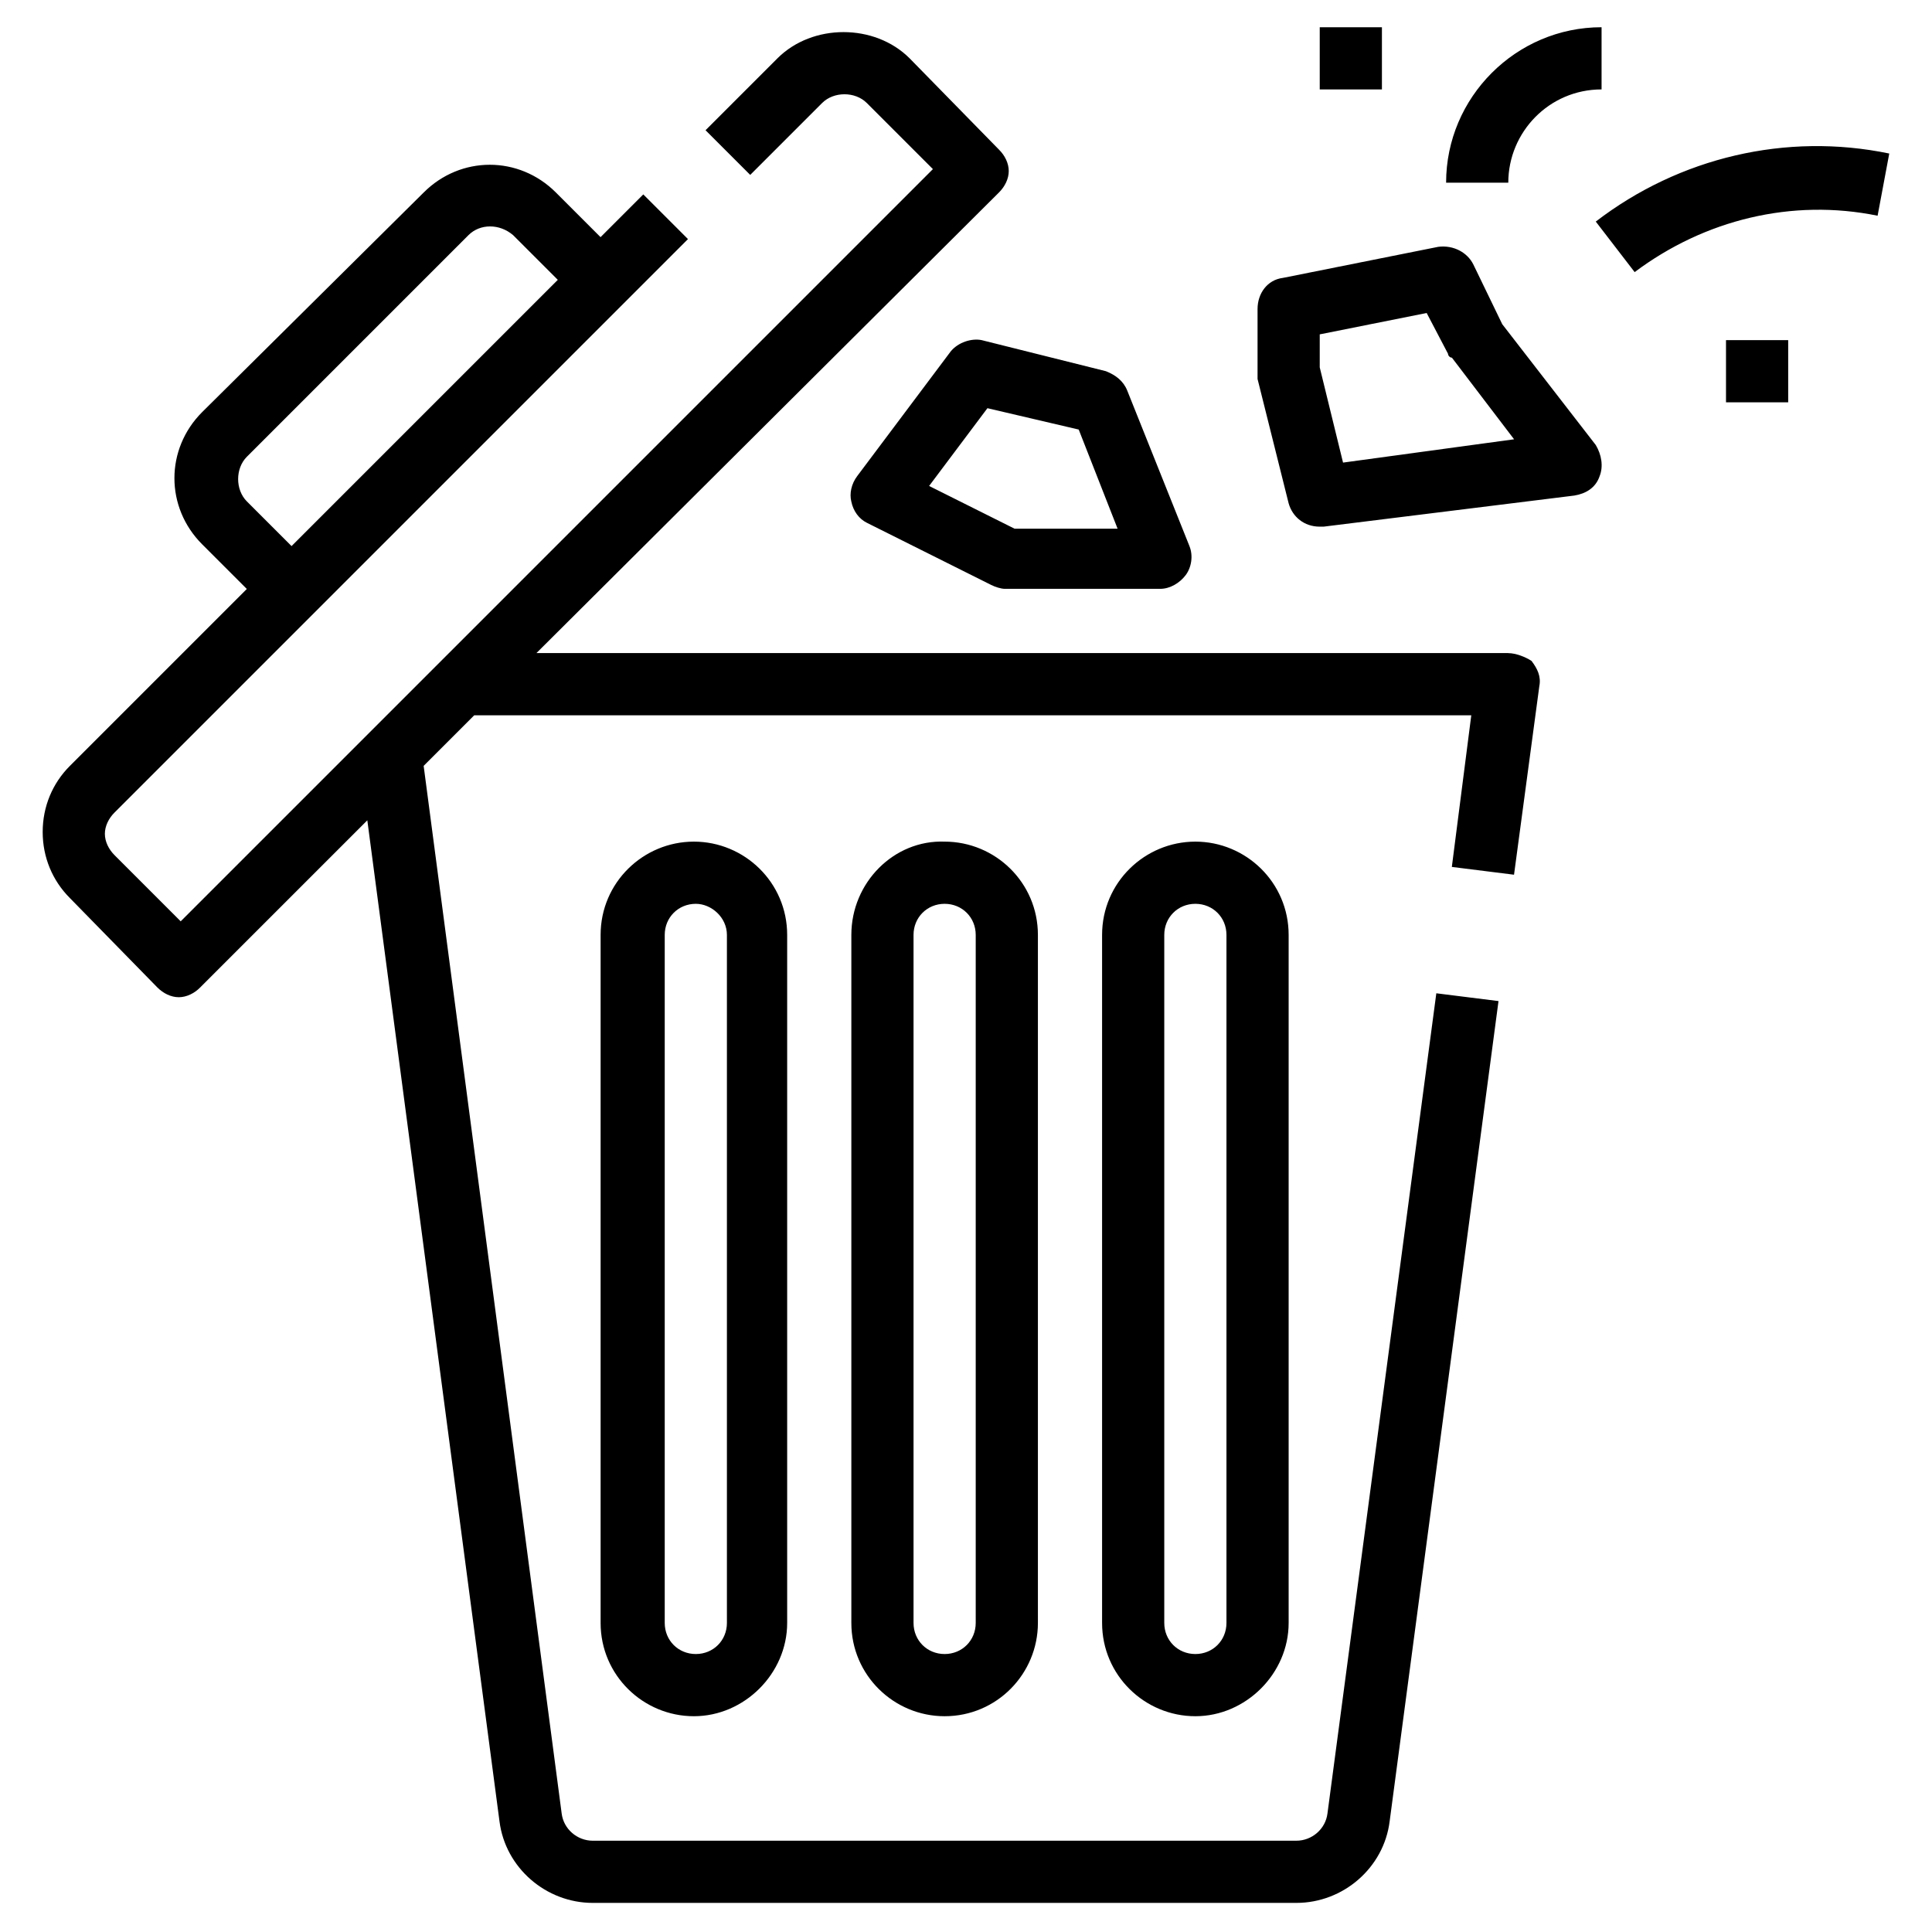
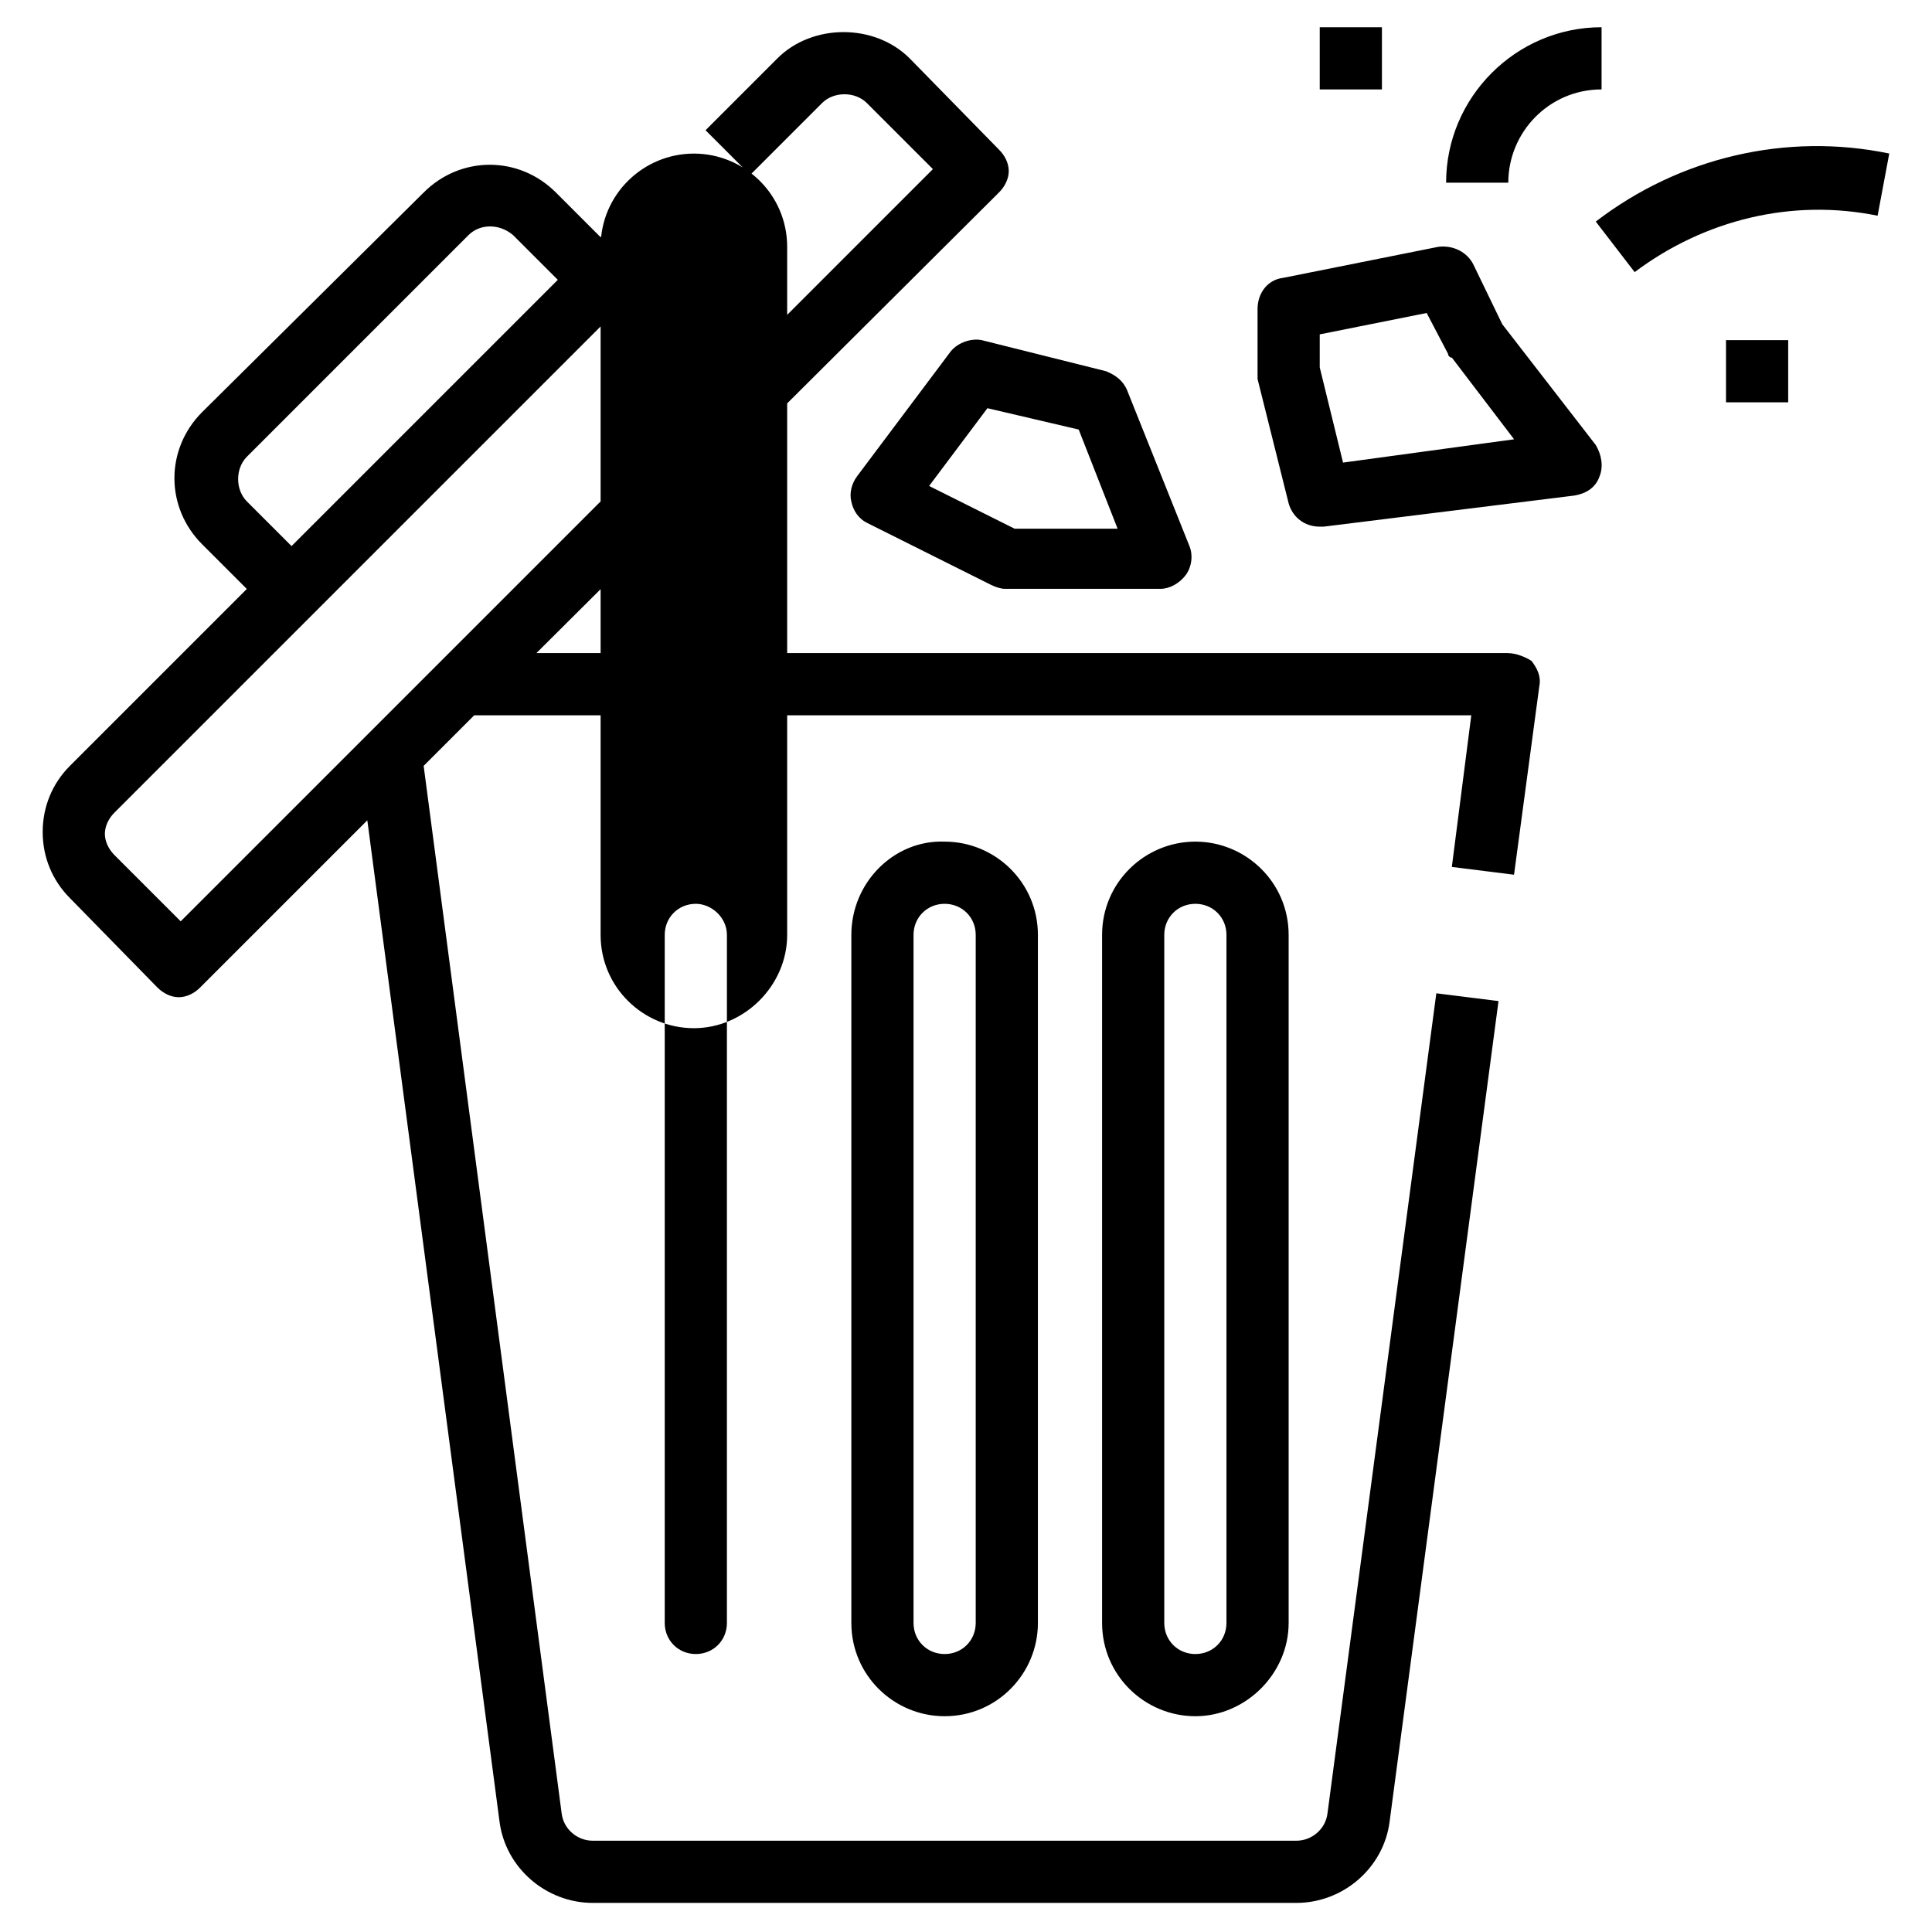
<svg xmlns="http://www.w3.org/2000/svg" version="1.1" width="32" height="32" viewBox="0 0 32 32">
-   <path d="M24.982 10.817h-16.097l7.662-7.63c0.097-0.097 0.161-0.225 0.161-0.354s-0.064-0.258-0.161-0.354l-1.481-1.513c-0.579-0.579-1.61-0.579-2.189 0l-1.191 1.191 0.74 0.74 1.191-1.191c0.193-0.193 0.547-0.193 0.74 0l1.095 1.095-12.459 12.459-1.095-1.095c-0.097-0.097-0.161-0.225-0.161-0.354s0.064-0.258 0.161-0.354l9.497-9.497-0.74-0.74-0.708 0.708-0.74-0.74c-0.612-0.612-1.577-0.612-2.189 0l-3.67 3.638c-0.612 0.612-0.612 1.577 0 2.189l0.74 0.74-2.93 2.93c-0.29 0.29-0.451 0.676-0.451 1.095s0.161 0.805 0.451 1.095l1.449 1.481c0.097 0.097 0.225 0.161 0.354 0.161s0.258-0.064 0.354-0.161l2.769-2.769 2.189 16.579c0.097 0.773 0.773 1.352 1.545 1.352h11.654c0.773 0 1.449-0.579 1.545-1.352l1.803-13.585-1.030-0.129-1.803 13.585c-0.032 0.258-0.258 0.451-0.515 0.451h-11.654c-0.258 0-0.483-0.193-0.515-0.451l-2.286-17.352 0.837-0.837h16.515l-0.322 2.511 1.030 0.129 0.419-3.123c0.032-0.161-0.032-0.29-0.129-0.418-0.097-0.064-0.258-0.129-0.386-0.129zM4.089 7.565l3.67-3.67c0.193-0.193 0.515-0.193 0.74 0l0.74 0.74-4.41 4.41-0.74-0.74c-0.193-0.193-0.193-0.547 0-0.74zM14.101 15.485v11.396c0 0.869 0.708 1.545 1.545 1.545 0.869 0 1.545-0.708 1.545-1.545v-11.396c0-0.869-0.708-1.545-1.545-1.545-0.837-0.032-1.545 0.676-1.545 1.545zM16.161 15.485v11.396c0 0.29-0.225 0.515-0.515 0.515s-0.515-0.225-0.515-0.515v-11.396c0-0.29 0.225-0.515 0.515-0.515s0.515 0.225 0.515 0.515zM9.948 15.485v11.396c0 0.869 0.708 1.545 1.545 1.545s1.545-0.708 1.545-1.545v-11.396c0-0.869-0.708-1.545-1.545-1.545s-1.545 0.676-1.545 1.545zM12.040 15.485v11.396c0 0.29-0.225 0.515-0.515 0.515s-0.515-0.225-0.515-0.515v-11.396c0-0.29 0.225-0.515 0.515-0.515 0.258 0 0.515 0.225 0.515 0.515zM18.254 15.485v11.396c0 0.869 0.708 1.545 1.545 1.545s1.545-0.708 1.545-1.545v-11.396c0-0.869-0.708-1.545-1.545-1.545s-1.545 0.676-1.545 1.545zM20.314 15.485v11.396c0 0.29-0.225 0.515-0.515 0.515s-0.515-0.225-0.515-0.515v-11.396c0-0.29 0.225-0.515 0.515-0.515s0.515 0.225 0.515 0.515zM15.742 5.827l-1.545 2.060c-0.097 0.129-0.129 0.29-0.097 0.418 0.032 0.161 0.129 0.29 0.258 0.354l2.060 1.030c0.064 0.032 0.161 0.064 0.225 0.064h2.575c0.161 0 0.322-0.097 0.419-0.225s0.129-0.322 0.064-0.483l-1.030-2.575c-0.064-0.161-0.193-0.258-0.354-0.322l-2.060-0.515c-0.161-0.032-0.386 0.032-0.515 0.193zM17.867 7.115l0.644 1.642h-1.706l-1.416-0.708 0.966-1.288 1.513 0.354zM24.885 5.376l-0.483-0.998c-0.097-0.193-0.322-0.322-0.579-0.29l-2.575 0.515c-0.258 0.032-0.419 0.258-0.419 0.515v1.030c0 0.032 0 0.097 0 0.129l0.515 2.060c0.064 0.225 0.258 0.386 0.515 0.386 0.032 0 0.032 0 0.064 0l4.153-0.515c0.193-0.032 0.354-0.129 0.419-0.322 0.064-0.161 0.032-0.354-0.064-0.515l-1.545-1.996zM22.245 7.662l-0.386-1.577v-0.547l1.771-0.354 0.354 0.676c0 0.032 0.032 0.064 0.064 0.064l1.030 1.352-2.833 0.386zM21.859 0.451h1.030v1.030h-1.030v-1.030zM26.431 3.67l0.644 0.837c1.159-0.869 2.608-1.223 4.024-0.934l0.193-1.030c-1.706-0.354-3.477 0.064-4.861 1.127zM28.588 5.634h1.030v1.030h-1.030v-1.030zM26.527 1.481v-1.030c-1.416 0-2.575 1.159-2.575 2.575h1.030c0-0.837 0.676-1.545 1.545-1.545z" />
+   <path d="M24.982 10.817h-16.097l7.662-7.63c0.097-0.097 0.161-0.225 0.161-0.354s-0.064-0.258-0.161-0.354l-1.481-1.513c-0.579-0.579-1.61-0.579-2.189 0l-1.191 1.191 0.74 0.74 1.191-1.191c0.193-0.193 0.547-0.193 0.74 0l1.095 1.095-12.459 12.459-1.095-1.095c-0.097-0.097-0.161-0.225-0.161-0.354s0.064-0.258 0.161-0.354l9.497-9.497-0.74-0.74-0.708 0.708-0.74-0.74c-0.612-0.612-1.577-0.612-2.189 0l-3.67 3.638c-0.612 0.612-0.612 1.577 0 2.189l0.74 0.74-2.93 2.93c-0.29 0.29-0.451 0.676-0.451 1.095s0.161 0.805 0.451 1.095l1.449 1.481c0.097 0.097 0.225 0.161 0.354 0.161s0.258-0.064 0.354-0.161l2.769-2.769 2.189 16.579c0.097 0.773 0.773 1.352 1.545 1.352h11.654c0.773 0 1.449-0.579 1.545-1.352l1.803-13.585-1.030-0.129-1.803 13.585c-0.032 0.258-0.258 0.451-0.515 0.451h-11.654c-0.258 0-0.483-0.193-0.515-0.451l-2.286-17.352 0.837-0.837h16.515l-0.322 2.511 1.030 0.129 0.419-3.123c0.032-0.161-0.032-0.29-0.129-0.418-0.097-0.064-0.258-0.129-0.386-0.129zM4.089 7.565l3.67-3.67c0.193-0.193 0.515-0.193 0.74 0l0.74 0.74-4.41 4.41-0.74-0.74c-0.193-0.193-0.193-0.547 0-0.74zM14.101 15.485v11.396c0 0.869 0.708 1.545 1.545 1.545 0.869 0 1.545-0.708 1.545-1.545v-11.396c0-0.869-0.708-1.545-1.545-1.545-0.837-0.032-1.545 0.676-1.545 1.545zM16.161 15.485v11.396c0 0.29-0.225 0.515-0.515 0.515s-0.515-0.225-0.515-0.515v-11.396c0-0.29 0.225-0.515 0.515-0.515s0.515 0.225 0.515 0.515zM9.948 15.485c0 0.869 0.708 1.545 1.545 1.545s1.545-0.708 1.545-1.545v-11.396c0-0.869-0.708-1.545-1.545-1.545s-1.545 0.676-1.545 1.545zM12.040 15.485v11.396c0 0.29-0.225 0.515-0.515 0.515s-0.515-0.225-0.515-0.515v-11.396c0-0.29 0.225-0.515 0.515-0.515 0.258 0 0.515 0.225 0.515 0.515zM18.254 15.485v11.396c0 0.869 0.708 1.545 1.545 1.545s1.545-0.708 1.545-1.545v-11.396c0-0.869-0.708-1.545-1.545-1.545s-1.545 0.676-1.545 1.545zM20.314 15.485v11.396c0 0.29-0.225 0.515-0.515 0.515s-0.515-0.225-0.515-0.515v-11.396c0-0.29 0.225-0.515 0.515-0.515s0.515 0.225 0.515 0.515zM15.742 5.827l-1.545 2.060c-0.097 0.129-0.129 0.29-0.097 0.418 0.032 0.161 0.129 0.29 0.258 0.354l2.060 1.030c0.064 0.032 0.161 0.064 0.225 0.064h2.575c0.161 0 0.322-0.097 0.419-0.225s0.129-0.322 0.064-0.483l-1.030-2.575c-0.064-0.161-0.193-0.258-0.354-0.322l-2.060-0.515c-0.161-0.032-0.386 0.032-0.515 0.193zM17.867 7.115l0.644 1.642h-1.706l-1.416-0.708 0.966-1.288 1.513 0.354zM24.885 5.376l-0.483-0.998c-0.097-0.193-0.322-0.322-0.579-0.29l-2.575 0.515c-0.258 0.032-0.419 0.258-0.419 0.515v1.030c0 0.032 0 0.097 0 0.129l0.515 2.060c0.064 0.225 0.258 0.386 0.515 0.386 0.032 0 0.032 0 0.064 0l4.153-0.515c0.193-0.032 0.354-0.129 0.419-0.322 0.064-0.161 0.032-0.354-0.064-0.515l-1.545-1.996zM22.245 7.662l-0.386-1.577v-0.547l1.771-0.354 0.354 0.676c0 0.032 0.032 0.064 0.064 0.064l1.030 1.352-2.833 0.386zM21.859 0.451h1.030v1.030h-1.030v-1.030zM26.431 3.67l0.644 0.837c1.159-0.869 2.608-1.223 4.024-0.934l0.193-1.030c-1.706-0.354-3.477 0.064-4.861 1.127zM28.588 5.634h1.030v1.030h-1.030v-1.030zM26.527 1.481v-1.030c-1.416 0-2.575 1.159-2.575 2.575h1.030c0-0.837 0.676-1.545 1.545-1.545z" />
</svg>